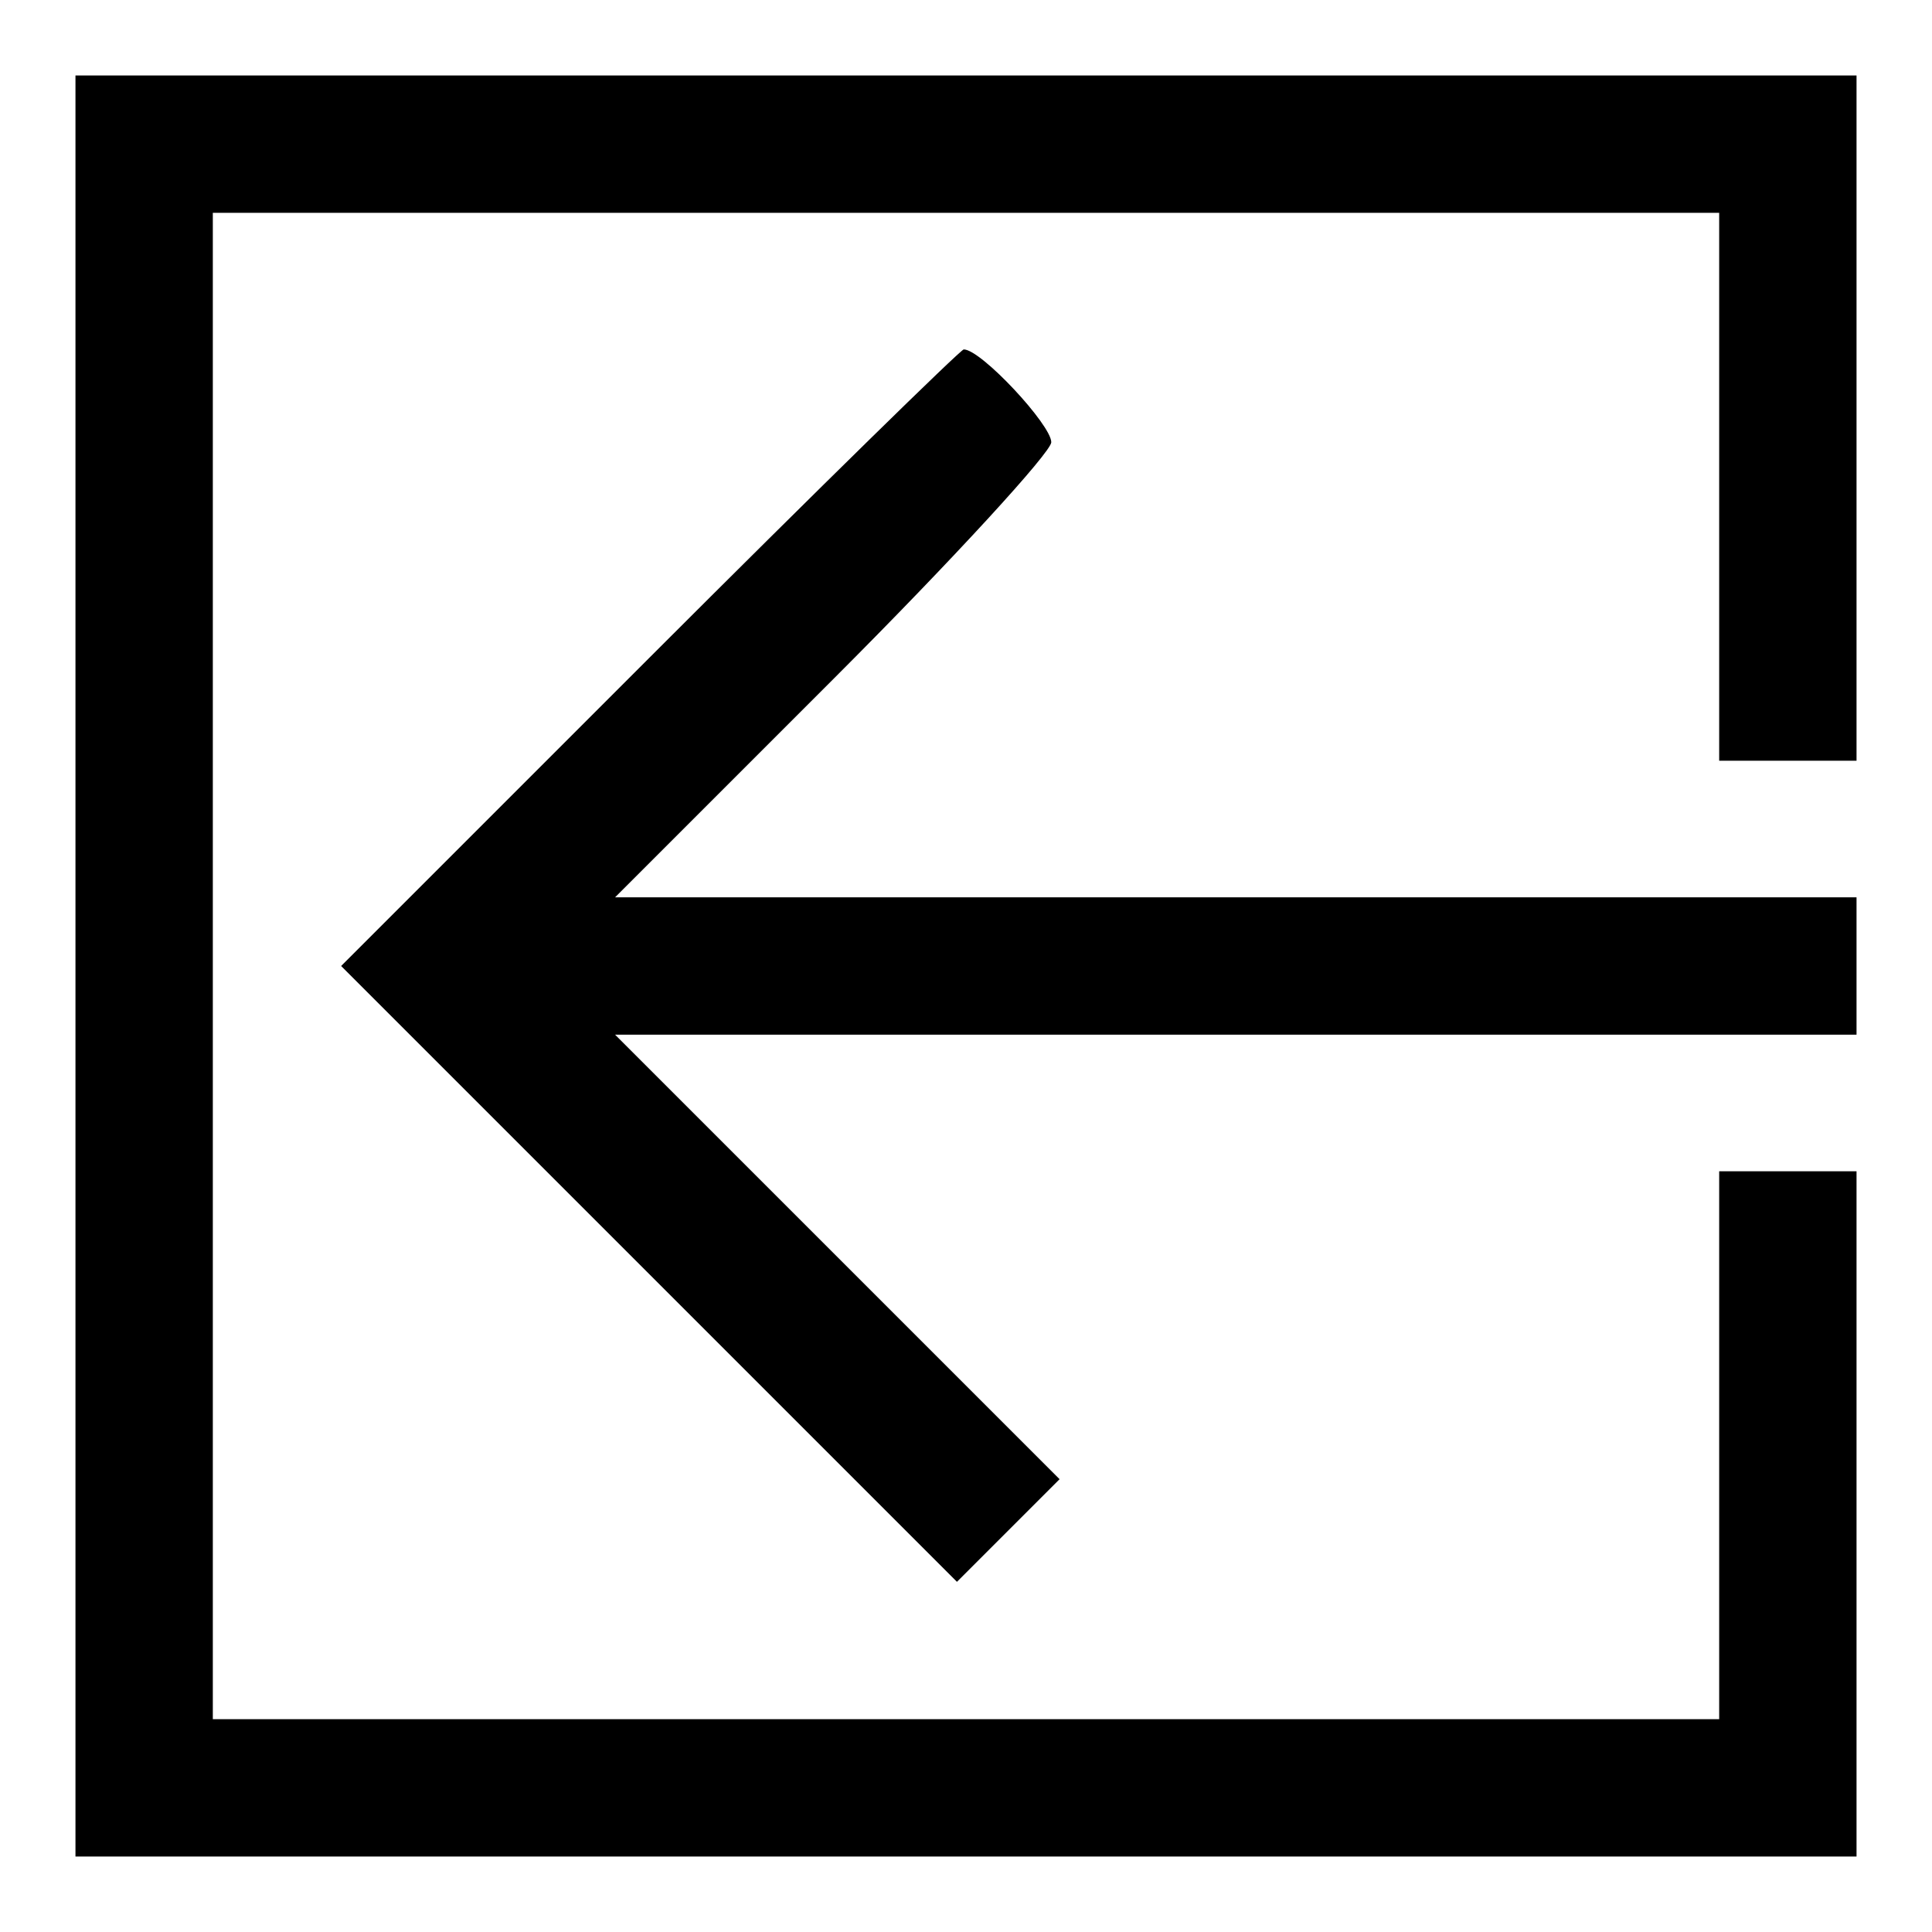
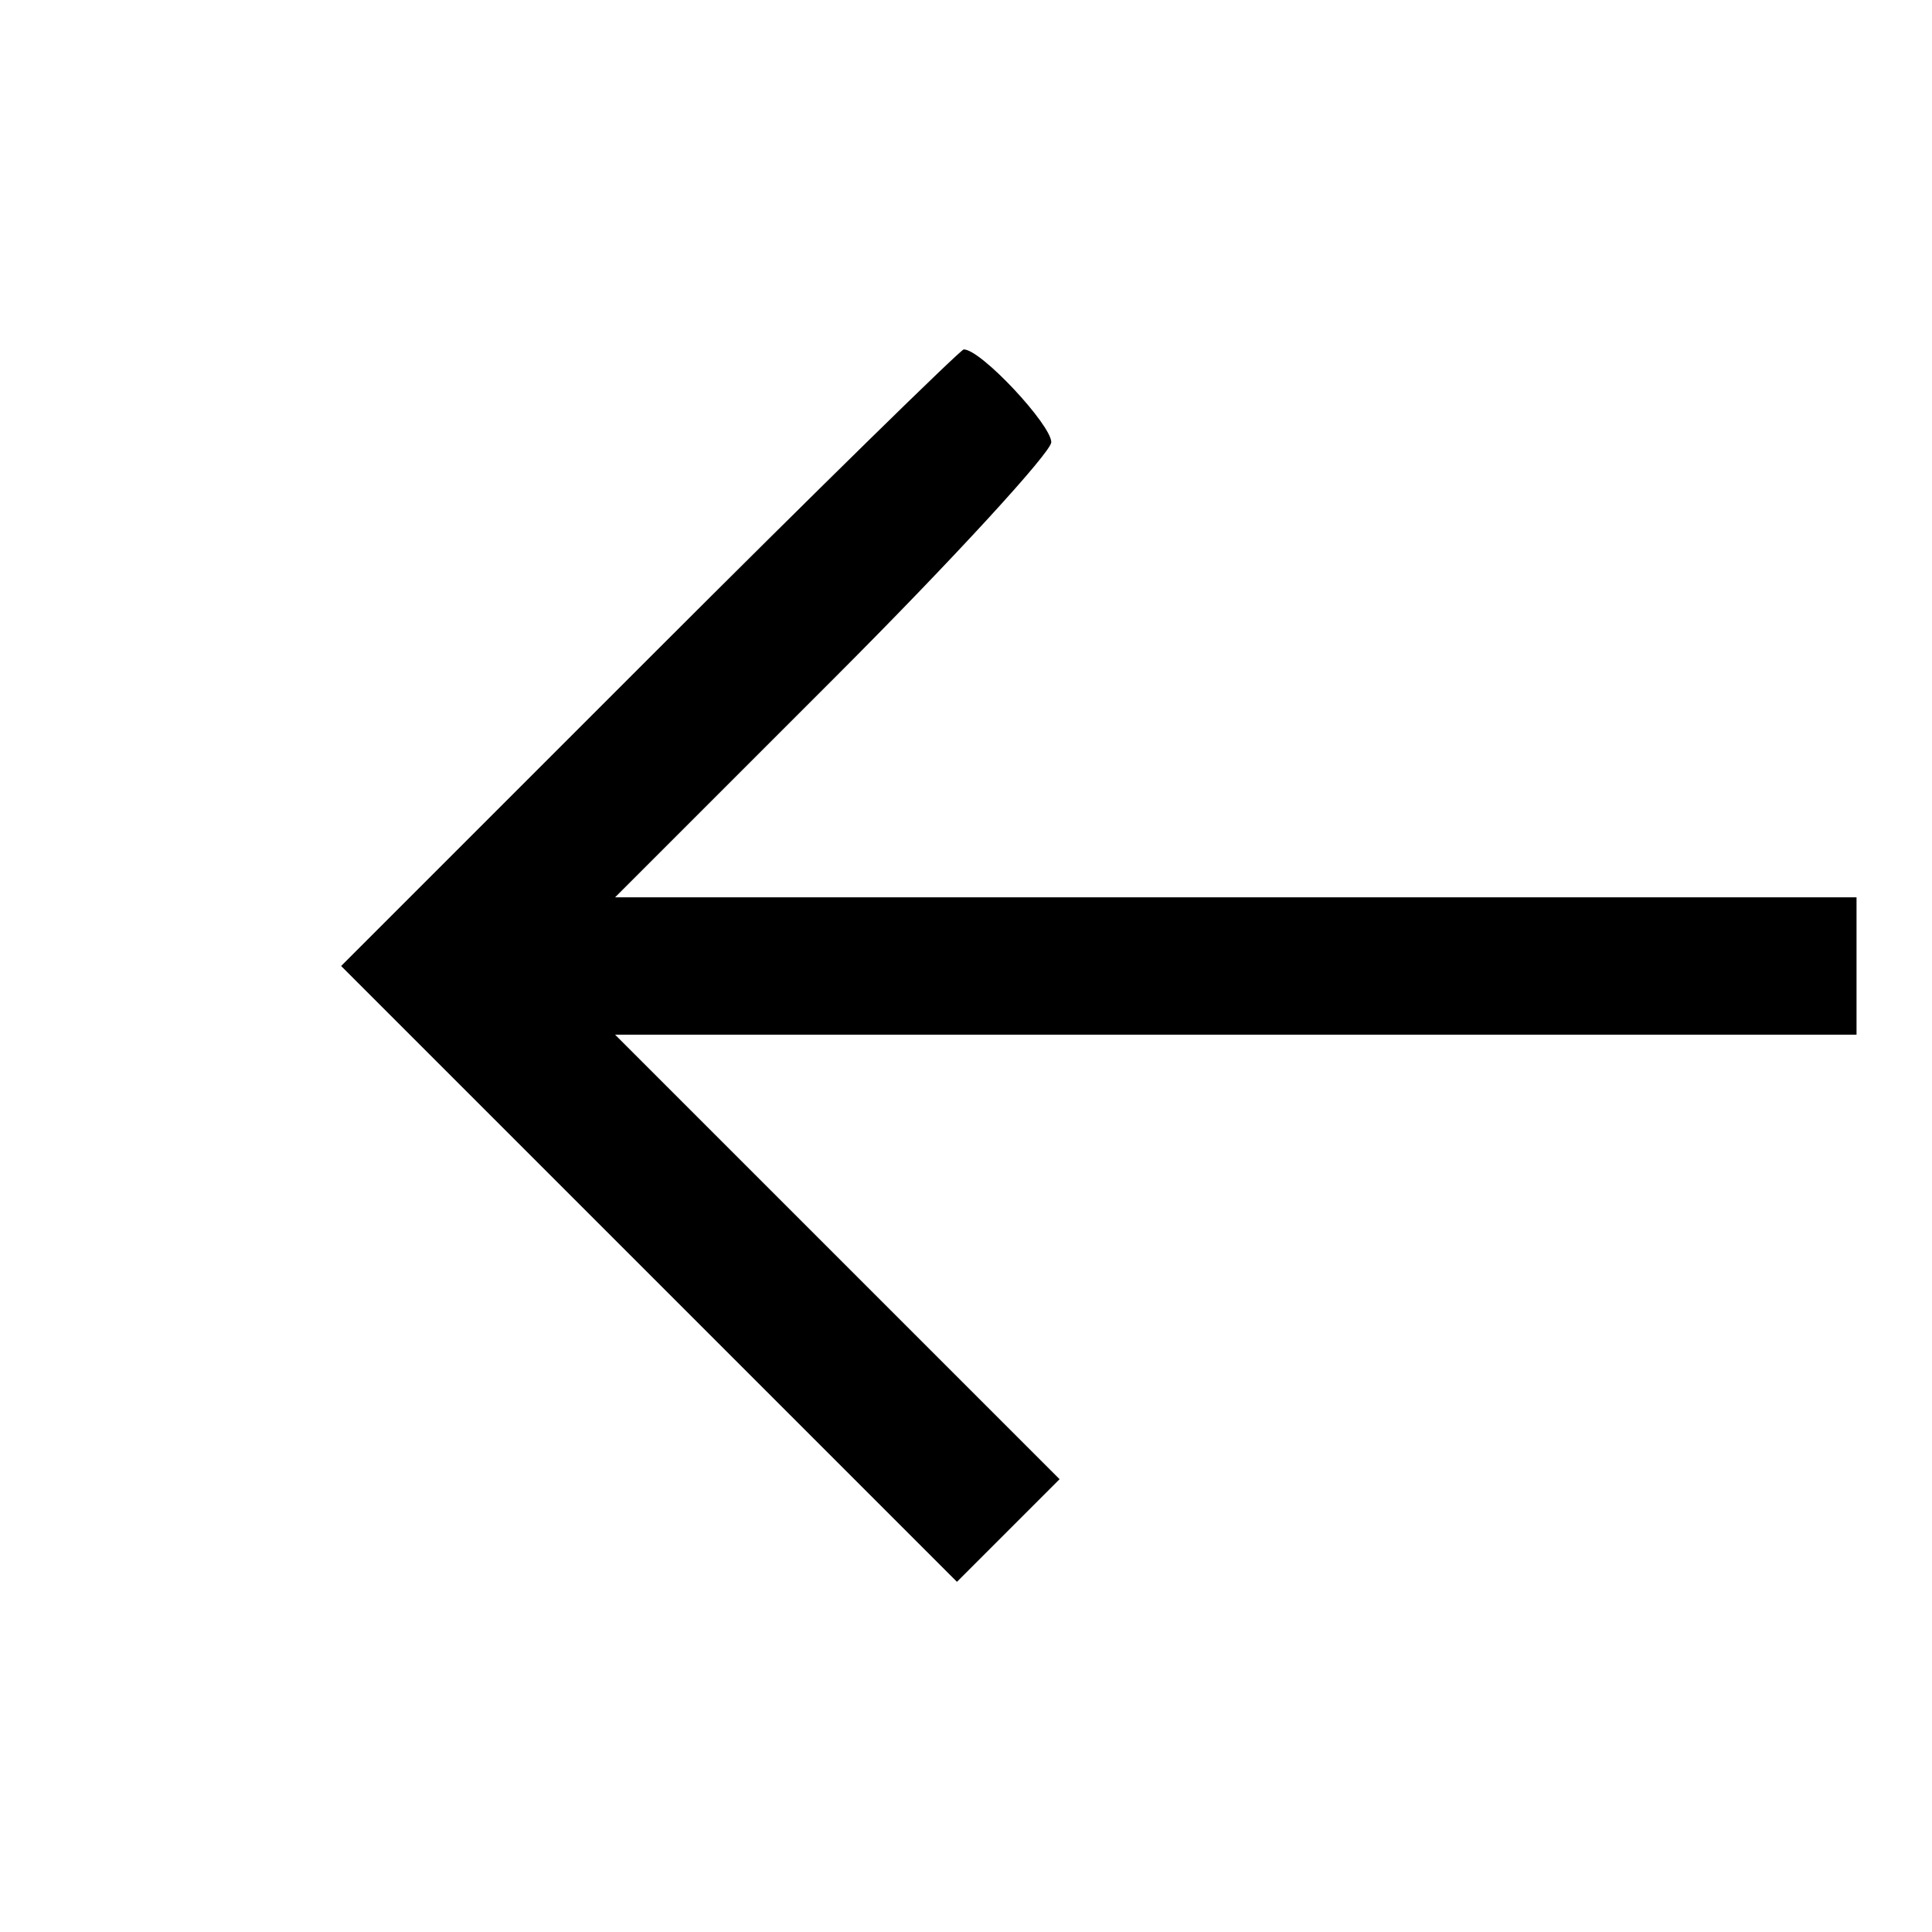
<svg xmlns="http://www.w3.org/2000/svg" version="1.1" x="0px" y="0px" viewBox="0 0 256 256" enable-background="new 0 0 256 256" xml:space="preserve">
  <g>
    <g>
      <g>
-         <path fill="#000000" d="M10,128v118h118h118v-45.4v-45.4h-9.1h-9.1v36.3v36.3H128H28.2V128V28.2H128h99.8v36.3v36.3h9.1h9.1V55.4V10H128H10V128z" />
        <path fill="#000000" d="M86,87.2L45.2,128L86,168.8l40.8,40.8l6.8-6.8l6.8-6.8L111,166.6l-29.5-29.5h82.4H246V128v-9.1h-82.1H81.5l29-29c15.9-15.9,28.8-30,28.8-31.3c0-2.3-9.3-12.3-11.6-12.3C127.3,46.3,108.5,64.7,86,87.2z" />
      </g>
    </g>
  </g>
</svg>